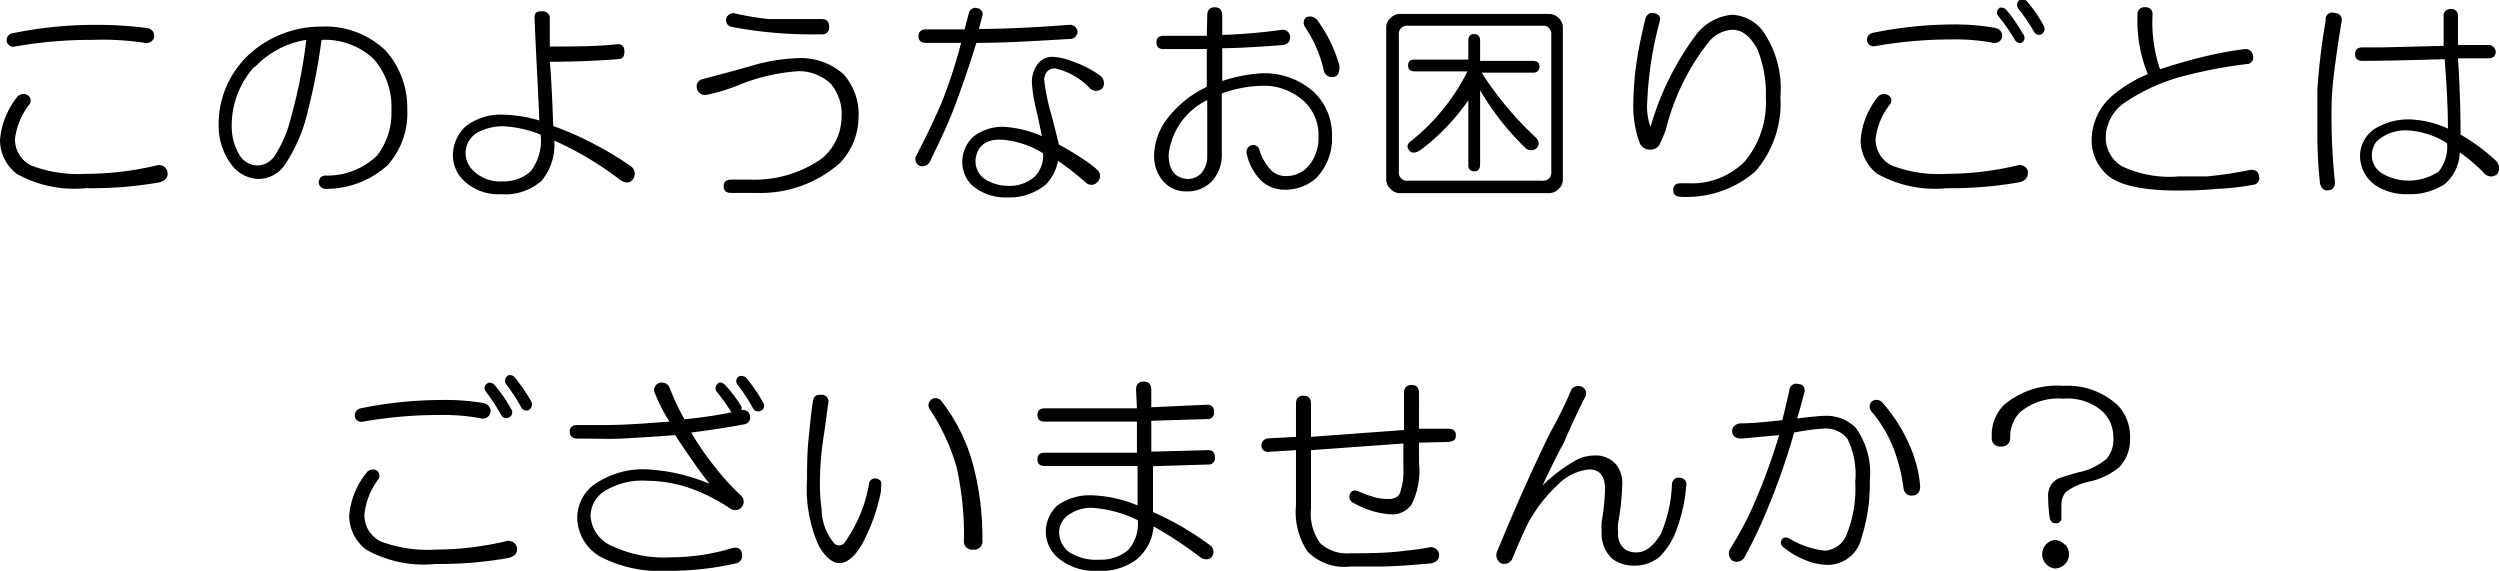
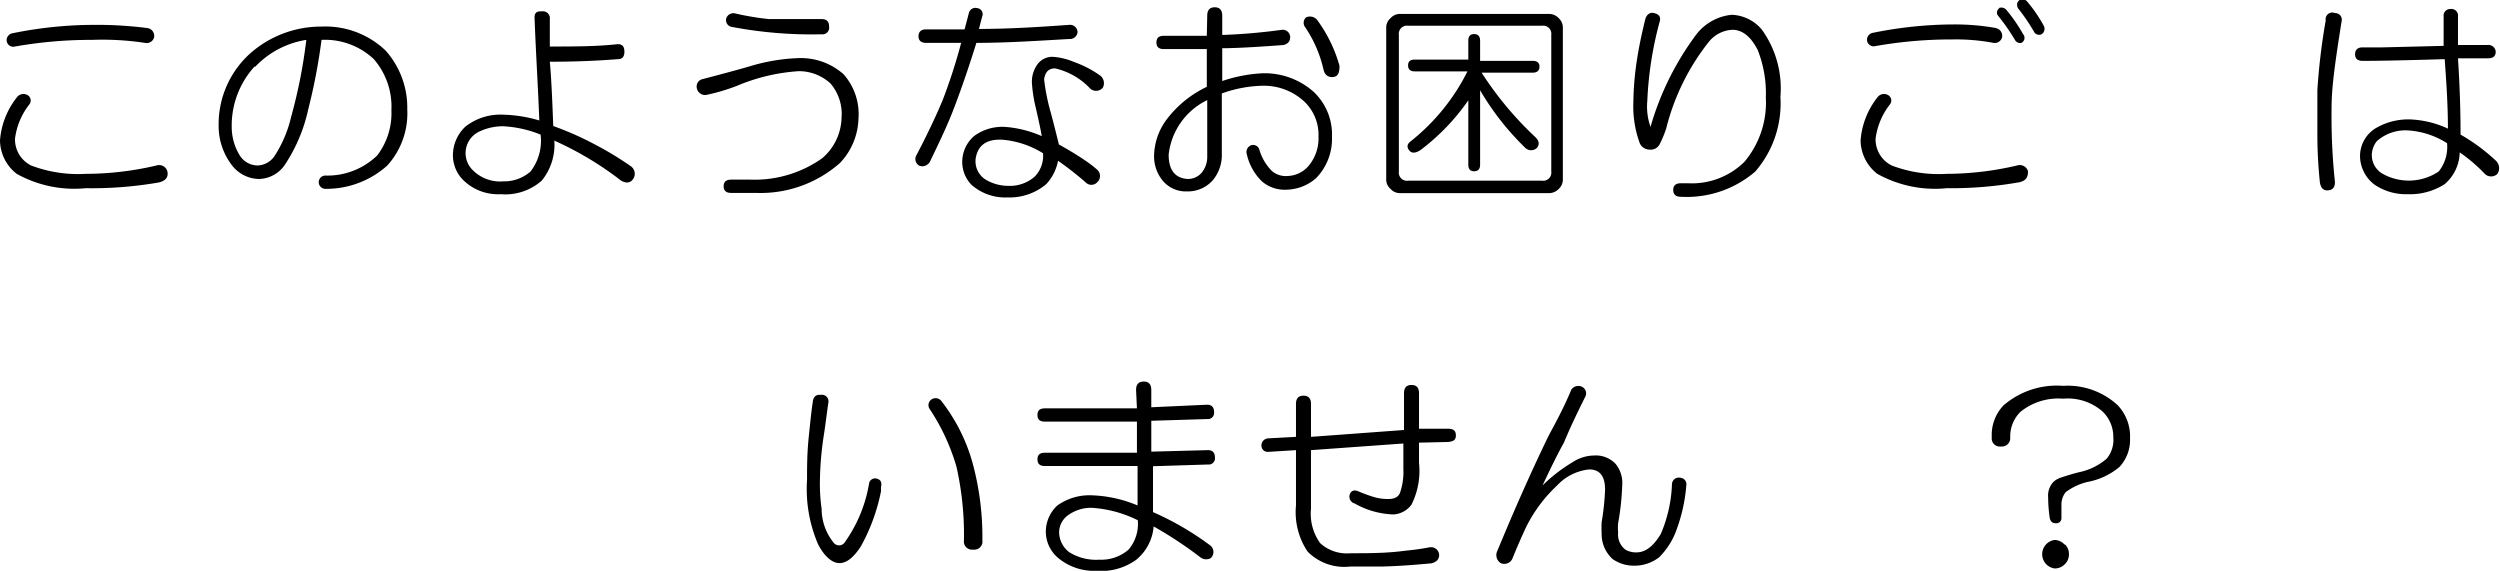
<svg xmlns="http://www.w3.org/2000/svg" width="116.63" height="26.63" viewBox="0 0 116.63 26.63">
  <title>アセット 11</title>
  <g id="レイヤー_2" data-name="レイヤー 2">
    <g id="レイヤー_1-2" data-name="レイヤー 1">
      <path d="M1.29,4.44a.29.29,0,0,1,.08.43A3.25,3.25,0,0,0,.7,6.47a1.36,1.36,0,0,0,.75,1.25A6.17,6.17,0,0,0,4,8.11,14.46,14.46,0,0,0,7.3,7.72.4.4,0,0,1,7.81,8c.05.27-.08.43-.39.51A18.27,18.27,0,0,1,4,8.78,5.52,5.52,0,0,1,.78,8.11,2,2,0,0,1,0,6.55a3.69,3.69,0,0,1,.78-2A.38.38,0,0,1,1.29,4.44ZM6.88,1.31a.37.37,0,0,1,.31.43A.36.36,0,0,1,6.76,2,13.21,13.21,0,0,0,4.3,1.86a20.46,20.46,0,0,0-3.6.31A.31.31,0,0,1,.31,1.9a.33.33,0,0,1,.28-.35,19.12,19.12,0,0,1,3.75-.39A18.45,18.45,0,0,1,6.88,1.31Z" />
      <path d="M18,2.37A4,4,0,0,1,19,5.1a3.63,3.63,0,0,1-.93,2.62,4.26,4.26,0,0,1-2.89,1.09.31.31,0,1,1,0-.62,3.34,3.34,0,0,0,2.42-.94,3.25,3.25,0,0,0,.66-2.11,3.38,3.38,0,0,0-.82-2.38A3.32,3.32,0,0,0,15,1.86a27.29,27.29,0,0,1-.62,3.24,7.56,7.56,0,0,1-1.06,2.54,1.5,1.5,0,0,1-1.25.71,1.63,1.63,0,0,1-1.21-.59,3,3,0,0,1-.66-1.91,4.44,4.44,0,0,1,1.52-3.4A5,5,0,0,1,15,1.24,4.06,4.06,0,0,1,18,2.37Zm-6.13.74a4.08,4.08,0,0,0-1.06,2.78,2.55,2.55,0,0,0,.35,1.32,1,1,0,0,0,.86.51,1,1,0,0,0,.78-.43,5.72,5.72,0,0,0,.78-1.83,24.06,24.06,0,0,0,.71-3.6A4.18,4.18,0,0,0,11.91,3.11Z" />
      <path d="M25.29.53a.32.32,0,0,1,.36.36c0,.36,0,.79,0,1.28,1.12,0,2.18,0,3.17-.11.21,0,.31.11.31.35s-.1.35-.31.35c-1,.08-2.05.12-3.17.12.06.62.11,1.61.16,3a14.35,14.35,0,0,1,2,.89,14.69,14.69,0,0,1,1.64,1,.43.43,0,0,1,.08.59c-.13.18-.31.2-.55.07a15.33,15.33,0,0,0-3.12-1.87,2.64,2.64,0,0,1-.59,1.87,2.57,2.57,0,0,1-1.91.63,2.32,2.32,0,0,1-1.72-.63,1.64,1.64,0,0,1-.51-1.13,1.83,1.83,0,0,1,.59-1.4,2.65,2.65,0,0,1,1.76-.55,6.45,6.45,0,0,1,1.68.27C25.1,4.05,25,2.47,24.94.89,24.92.63,25,.51,25.29.53ZM22.4,6.12A1.11,1.11,0,0,0,22,7.88a1.8,1.8,0,0,0,1.49.58A1.85,1.85,0,0,0,24.75,8a2.34,2.34,0,0,0,.47-1.72,5.32,5.32,0,0,0-1.76-.39A2.57,2.57,0,0,0,22.4,6.12Z" />
      <path d="M39.35,3.46a2.8,2.8,0,0,1,.7,2.07,3.13,3.13,0,0,1-.86,2.07A5.6,5.6,0,0,1,35.28,9H34.11c-.23,0-.35-.1-.35-.31s.12-.31.35-.31H35a5.46,5.46,0,0,0,3.36-1,2.56,2.56,0,0,0,.9-1.88,2.2,2.2,0,0,0-.51-1.6,2.18,2.18,0,0,0-1.48-.58A8.86,8.86,0,0,0,34.39,4a9,9,0,0,1-1.45.43.39.39,0,0,1-.43-.31.35.35,0,0,1,.27-.43q1.68-.44,2.31-.63a8.76,8.76,0,0,1,2.19-.35A3,3,0,0,1,39.35,3.46ZM35.87.89q.51,0,2.46,0c.24,0,.35.12.35.36a.31.31,0,0,1-.35.35,20,20,0,0,1-4.22-.35.32.32,0,0,1-.23-.39.35.35,0,0,1,.39-.24A12.67,12.67,0,0,0,35.87.89Z" />
      <path d="M45.2.61a.31.31,0,0,1,.39-.23.28.28,0,0,1,.23.39l-.15.58c1.4,0,2.81-.09,4.21-.19a.35.35,0,0,1,.39.35.36.36,0,0,1-.39.31C48.45,1.9,47,2,45.55,2c-.31,1-.65,2-1,2.93s-.73,1.7-1.17,2.62a.41.41,0,0,1-.47.19.35.35,0,0,1-.15-.51c.46-.88.87-1.73,1.21-2.54A25.7,25.7,0,0,0,44.84,2H43.2c-.23,0-.35-.11-.35-.31s.12-.32.35-.32H45ZM51.29,3.5a.45.45,0,0,1,.16.59.41.41,0,0,1-.63,0,3.23,3.23,0,0,0-1.6-.9q-.44,0-.51.51A9.39,9.39,0,0,0,49,5.18c.14.5.26,1,.4,1.56.52.29.91.53,1.17.71a5.29,5.29,0,0,1,.62.47.39.39,0,0,1,0,.58.37.37,0,0,1-.55,0,15.6,15.6,0,0,0-1.28-1,2.21,2.21,0,0,1-.55,1.09A2.65,2.65,0,0,1,47,9.21a2.37,2.37,0,0,1-1.68-.59,1.54,1.54,0,0,1-.43-1.06,1.6,1.6,0,0,1,.55-1.21,2.22,2.22,0,0,1,1.45-.43,5.2,5.2,0,0,1,1.71.43c-.07-.41-.17-.84-.27-1.29a6.6,6.6,0,0,1-.19-1.21A1.39,1.39,0,0,1,48.4,3a.86.86,0,0,1,.7-.35,3,3,0,0,1,1,.24A4.91,4.91,0,0,1,51.29,3.5Zm-5.78,4a1,1,0,0,0,.51.9,2.05,2.05,0,0,0,1,.27,1.76,1.76,0,0,0,1.25-.43,1.39,1.39,0,0,0,.39-1.09,4.28,4.28,0,0,0-1.87-.63C46,6.47,45.59,6.8,45.51,7.45Z" />
      <path d="M56.32.73c0-.26.12-.39.35-.39s.35.13.35.39v.9a26.24,26.24,0,0,0,2.78-.24.35.35,0,0,1,.39.32c0,.2-.08.33-.31.39-1.33.1-2.28.15-2.86.15V3.78a6.88,6.88,0,0,1,1.84-.36,3.44,3.44,0,0,1,2.42.86,2.74,2.74,0,0,1,.86,2.11,2.63,2.63,0,0,1-.74,1.92A2.16,2.16,0,0,1,60,8.85a1.62,1.62,0,0,1-1.13-.39,2.55,2.55,0,0,1-.7-1.25.34.34,0,0,1,.19-.43.3.3,0,0,1,.39.2,2.34,2.34,0,0,0,.59,1,1,1,0,0,0,.74.23,1.34,1.34,0,0,0,1-.51,2,2,0,0,0,.43-1.33,2.14,2.14,0,0,0-.67-1.64A2.77,2.77,0,0,0,58.9,4,5.94,5.94,0,0,0,57,4.36V7.17a1.83,1.83,0,0,1-.43,1.25,1.56,1.56,0,0,1-1.21.51,1.4,1.4,0,0,1-1.09-.47,1.77,1.77,0,0,1-.43-1.17,2.91,2.91,0,0,1,.62-1.76,5.08,5.08,0,0,1,1.84-1.48V2.29h-2c-.24,0-.35-.1-.35-.31s.11-.31.35-.31h2Zm0,3.94a3.22,3.22,0,0,0-1.8,2.54q0,1.09.9,1.14a.85.85,0,0,0,.63-.28,1.16,1.16,0,0,0,.27-.78ZM60.93.81a.44.44,0,0,1,.51.11,6.63,6.63,0,0,1,1.05,2.15c0,.29-.05.46-.23.51s-.43,0-.51-.31a5.84,5.84,0,0,0-.86-2A.34.34,0,0,1,60.93.81Z" />
      <path d="M72.29.65a.62.62,0,0,1,.43.2.59.59,0,0,1,.19.43V8.39a.58.58,0,0,1-.19.42.62.62,0,0,1-.43.2h-7a.58.58,0,0,1-.42-.2.56.56,0,0,1-.2-.42V1.28a.56.56,0,0,1,.2-.43.58.58,0,0,1,.42-.2Zm-6.6.55a.38.38,0,0,0-.43.43V8a.38.38,0,0,0,.43.43h6.25A.38.38,0,0,0,72.37,8V1.63a.38.38,0,0,0-.43-.43Zm2.81.7c0-.21.09-.31.27-.31s.28.1.28.31v.94h2.46c.2,0,.31.09.31.27s-.11.28-.31.28H69.12a15.9,15.9,0,0,0,2.5,3c.19.18.21.35.08.51a.39.39,0,0,1-.54,0,12.58,12.58,0,0,1-2.11-2.69V7.68c0,.21-.1.31-.28.31s-.27-.1-.27-.31v-3A10.11,10.11,0,0,1,66.27,7c-.23.15-.42.17-.54,0s-.07-.3.11-.43a9.67,9.67,0,0,0,2.62-3.24H66c-.21,0-.31-.1-.31-.28s.1-.27.31-.27H68.5Z" />
      <path d="M77.16.61q.36.08.27.39a16.71,16.71,0,0,0-.58,3.71A2.84,2.84,0,0,0,77,5.92a13.34,13.34,0,0,1,2.15-4.33,2.38,2.38,0,0,1,1.64-.9,1.92,1.92,0,0,1,1.41.7,4.7,4.7,0,0,1,.86,3.13A4.86,4.86,0,0,1,81.89,8a4.9,4.9,0,0,1-3.48,1.18c-.23,0-.35-.11-.35-.32s.12-.31.35-.31h.35a3.49,3.49,0,0,0,2.62-1,4.29,4.29,0,0,0,1-3A5.5,5.5,0,0,0,82,2.33c-.32-.62-.71-.94-1.18-.94a1.5,1.5,0,0,0-1.09.55,10.66,10.66,0,0,0-2,4.06,5.17,5.17,0,0,1-.31.74.47.47,0,0,1-.47.24.5.5,0,0,1-.47-.35,5,5,0,0,1-.28-1.88,13.77,13.77,0,0,1,.16-1.91q.12-.82.39-1.92C76.81.66,77,.56,77.16.61Z" />
      <path d="M88.09,4.44a.29.29,0,0,1,.08.43,3.25,3.25,0,0,0-.67,1.6,1.36,1.36,0,0,0,.75,1.25,6.14,6.14,0,0,0,2.57.39,14.46,14.46,0,0,0,3.28-.39.4.4,0,0,1,.51.27c0,.27-.08.43-.39.51a18.27,18.27,0,0,1-3.4.28,5.52,5.52,0,0,1-3.24-.67,2,2,0,0,1-.78-1.56,3.69,3.69,0,0,1,.78-2A.38.38,0,0,1,88.09,4.44Zm5-3.13a.36.36,0,0,1,.31.43A.35.35,0,0,1,93,2a9.46,9.46,0,0,0-1.91-.16,20.46,20.46,0,0,0-3.6.31.31.31,0,0,1-.39-.27.33.33,0,0,1,.28-.35,19.12,19.12,0,0,1,3.75-.39A10.9,10.9,0,0,1,93.13,1.31Zm.15-.93a.31.31,0,0,1,.36.08,7.49,7.49,0,0,1,.78,1.13A.26.26,0,0,1,94.3,2,.27.27,0,0,1,94,1.86,9.32,9.32,0,0,0,93.21.73.24.24,0,0,1,93.28.38ZM94.22,0a.29.29,0,0,1,.35.07,6.73,6.73,0,0,1,.78,1.14.3.3,0,0,1-.11.39.27.27,0,0,1-.35-.12A8.78,8.78,0,0,0,94.14.38C94.07.22,94.09.1,94.22,0Z" />
-       <path d="M100.07.34a.31.31,0,0,1,.35.35,6.76,6.76,0,0,0,.35,2.54c.79-.26,1.53-.47,2.23-.63a16.5,16.5,0,0,1,1.72-.31.35.35,0,0,1,.39.31.31.31,0,0,1-.31.39,22.17,22.17,0,0,0-2.74.51,8.9,8.9,0,0,0-3,1.33,2,2,0,0,0-.82,1.52A1.54,1.54,0,0,0,99,7.76a5.21,5.21,0,0,0,2.65.47c.42,0,.85,0,1.29,0A17.2,17.2,0,0,0,105,7.92c.24,0,.37.1.39.31a.31.31,0,0,1-.27.39,12.22,12.22,0,0,1-1.64.19c-.68.06-1.29.08-1.84.08-1.77,0-2.91-.27-3.43-.82a2.16,2.16,0,0,1-.63-1.48,2.75,2.75,0,0,1,.9-2.07,6.16,6.16,0,0,1,1.72-1.06A6.58,6.58,0,0,1,99.72.69.31.31,0,0,1,100.07.34Z" />
      <path d="M108.93.61a.31.31,0,0,1,.31.39c-.18,1.12-.31,2-.39,2.74s-.08,1.18-.08,1.75a28.62,28.62,0,0,0,.16,3c0,.24-.1.37-.31.39s-.34-.09-.39-.35a21.39,21.39,0,0,1-.12-2.26c0-.76,0-1.45,0-2.07a29.57,29.57,0,0,1,.39-3.25A.31.31,0,0,1,108.93.61Zm5.39-.19a.31.31,0,0,1,.35.35l0,1.33,1.37,0a.34.34,0,0,1,.39.31c0,.21-.12.31-.35.31l-1.41,0c.08,1.23.12,2.41.12,3.56a8.7,8.7,0,0,1,1.64,1.21.48.48,0,0,1,.08.62.42.42,0,0,1-.59,0,7.3,7.3,0,0,0-1.17-1,2,2,0,0,1-.7,1.48,3,3,0,0,1-1.72.47,2.62,2.62,0,0,1-1.53-.43,1.68,1.68,0,0,1-.7-1.37A1.53,1.53,0,0,1,110.8,6a3,3,0,0,1,1.61-.43A4.62,4.62,0,0,1,114.2,6c0-1.17-.08-2.25-.15-3.24-1.7.05-3,.08-3.83.08-.24,0-.35-.11-.35-.31s.11-.32.35-.32h.94L114,2.14l0-1.37A.31.31,0,0,1,114.32.42Zm-3.44,6.17a1.08,1.08,0,0,0-.23.62,1,1,0,0,0,.51.9A2.5,2.5,0,0,0,113.77,8a1.83,1.83,0,0,0,.39-1.32,3.82,3.82,0,0,0-1.75-.59A2,2,0,0,0,110.88,6.59Z" />
-       <path d="M17.56,21.94a.29.29,0,0,1,.08.43A3.31,3.31,0,0,0,17,24a1.37,1.37,0,0,0,.74,1.25,6.19,6.19,0,0,0,2.58.39,14.46,14.46,0,0,0,3.28-.39.4.4,0,0,1,.51.27c.05.27-.08.43-.39.51a18.27,18.27,0,0,1-3.4.28,5.48,5.48,0,0,1-3.24-.67,2,2,0,0,1-.79-1.56,3.64,3.64,0,0,1,.79-2A.37.37,0,0,1,17.56,21.94Zm5-3.13a.37.37,0,0,1,.32.43.36.36,0,0,1-.43.28,9.57,9.57,0,0,0-1.92-.16,20.42,20.42,0,0,0-3.59.31.31.31,0,0,1-.39-.27.34.34,0,0,1,.27-.35,19.12,19.12,0,0,1,3.75-.39A10.83,10.83,0,0,1,22.6,18.81Zm.16-.93a.29.29,0,0,1,.35.08,6.27,6.27,0,0,1,.78,1.13.26.26,0,0,1-.12.39.27.27,0,0,1-.35-.12,9.32,9.32,0,0,0-.74-1.13A.24.24,0,0,1,22.76,17.88Zm.94-.35a.29.29,0,0,1,.35.07,8.14,8.14,0,0,1,.78,1.14.31.31,0,0,1-.12.39.27.27,0,0,1-.35-.12,8.61,8.61,0,0,0-.74-1.13C23.54,17.72,23.57,17.6,23.7,17.53Z" />
-       <path d="M30.52,18.27a.35.35,0,0,1,.2-.39.39.39,0,0,1,.51.19,12,12,0,0,0,.7,1.49,22.11,22.11,0,0,0,2.19-.32c-.13-.23-.37-.58-.71-1-.07-.16,0-.27.08-.35s.22-.05.35.08a6,6,0,0,1,.75,1,.45.45,0,0,1,0,.16.33.33,0,0,1,.4.27.32.32,0,0,1-.24.39c-.68.13-1.51.26-2.5.39a12.53,12.53,0,0,0,1.1,1.6,10.8,10.8,0,0,0,1.21,1.33.39.39,0,0,1,.07.51.4.4,0,0,1-.54.12,8.34,8.34,0,0,0-2-1,6.3,6.3,0,0,0-1.87-.31,3.38,3.38,0,0,0-2,.47,1.41,1.41,0,0,0-.67,1.13,1.62,1.62,0,0,0,1,1.44A5.71,5.71,0,0,0,31.3,26a9.93,9.93,0,0,0,2.86-.43c.26-.05.41,0,.46.28a.37.37,0,0,1-.27.43,14.14,14.14,0,0,1-3.2.35A6.06,6.06,0,0,1,28.06,26a2.13,2.13,0,0,1-1.13-1.87,1.93,1.93,0,0,1,.9-1.6,4,4,0,0,1,2.42-.63,8.69,8.69,0,0,1,2.85.67c-.36-.45-.9-1.2-1.6-2.27-1.09.08-1.93.13-2.5.16s-1.29,0-2.07,0c-.23,0-.35-.11-.35-.32s.12-.31.35-.31h1.21c1,0,2-.08,3.09-.16A8.78,8.78,0,0,1,30.52,18.27Zm3.95-.71a.31.31,0,0,1,.35.08,6.73,6.73,0,0,1,.78,1.14.26.26,0,0,1-.12.39.27.27,0,0,1-.35-.12,8.61,8.61,0,0,0-.74-1.13A.26.26,0,0,1,34.47,17.56Z" />
      <path d="M38.29,18.42a.31.31,0,0,1,.35.39c-.08.58-.14,1.06-.2,1.45a15.1,15.1,0,0,0-.19,2.23,8.3,8.3,0,0,0,.08,1.25,2.52,2.52,0,0,0,.58,1.6.32.32,0,0,0,.47,0,6.58,6.58,0,0,0,1.17-2.82.29.29,0,0,1,.36-.19c.18.05.24.18.19.39l0,.2a8.81,8.81,0,0,1-.94,2.57c-.34.52-.66.78-1,.78s-.71-.32-1-.89a6.54,6.54,0,0,1-.51-3c0-.57,0-1.23.08-2s.12-1.19.2-1.71Q38,18.39,38.29,18.42Zm5.19.2a.34.34,0,0,1,.43.08,8.31,8.31,0,0,1,1.49,3,13.17,13.17,0,0,1,.43,3.51.38.38,0,0,1-.43.43.38.38,0,0,1-.43-.43,14.4,14.4,0,0,0-.35-3.44,9.78,9.78,0,0,0-1.25-2.69A.32.32,0,0,1,43.48,18.62Z" />
      <path d="M53,18.19q0-.39.36-.39c.23,0,.35.13.35.39V19l2.61-.12c.21,0,.32.12.32.35a.29.29,0,0,1-.32.32l-2.61.08v1.44L56.36,21c.21,0,.32.12.32.35a.29.29,0,0,1-.32.32l-2.57.08v2.14a13.68,13.68,0,0,1,2.69,1.57.39.39,0,0,1,0,.58A.44.44,0,0,1,56,26a18.55,18.55,0,0,0-2.18-1.44A2.24,2.24,0,0,1,53,26.12a2.81,2.81,0,0,1-1.87.51A2.61,2.61,0,0,1,49.33,26a1.61,1.61,0,0,1-.54-1.17,1.66,1.66,0,0,1,.54-1.25A2.59,2.59,0,0,1,51,23.11a6,6,0,0,1,2.07.47V21.74l-2.15,0H48.75c-.24,0-.35-.1-.35-.31s.11-.31.35-.31H50.9l2.14,0V19.67l-2.14,0H48.75c-.24,0-.35-.1-.35-.31s.11-.31.35-.31H50.9l2.14,0ZM49.88,24a1,1,0,0,0-.47.82,1.19,1.19,0,0,0,.47.94,2.36,2.36,0,0,0,1.41.35,1.94,1.94,0,0,0,1.36-.47,1.85,1.85,0,0,0,.43-1.37,5.63,5.63,0,0,0-2.15-.58A1.82,1.82,0,0,0,49.88,24Z" />
      <path d="M66.2,20.65v.94a3.52,3.52,0,0,1-.35,1.95A1.12,1.12,0,0,1,65,24a3.93,3.93,0,0,1-1.8-.51A.33.33,0,0,1,63,23c.08-.13.21-.15.39-.07a6.65,6.65,0,0,0,.75.27,2.33,2.33,0,0,0,.62.08c.29,0,.47-.09.55-.28a3,3,0,0,0,.16-1.13V20.69L61.16,21v2.74a2.34,2.34,0,0,0,.43,1.6,1.84,1.84,0,0,0,1.41.47c.85,0,1.71,0,2.57-.12a11.48,11.48,0,0,0,1.14-.16.38.38,0,0,1,.43.36q0,.3-.36.39c-.75.07-1.52.13-2.3.15H63a2.41,2.41,0,0,1-2-.7,3.31,3.31,0,0,1-.54-2.15V21l-1.29.08a.29.29,0,0,1-.32-.27.33.33,0,0,1,.32-.36l1.29-.07V18.85c0-.26.11-.39.35-.39s.35.13.35.39v1.53l4.34-.32V18.35c0-.26.11-.39.35-.39s.35.13.35.39V20L67.53,20c.26,0,.39.08.39.31s-.13.29-.39.31Z" />
      <path d="M73.3,18.19a.39.39,0,0,1,.47-.16.34.34,0,0,1,.19.47c-.34.68-.69,1.4-1,2.15-.32.57-.64,1.24-1,2a7.28,7.28,0,0,1,1.41-1.09,1.86,1.86,0,0,1,1-.31,1.26,1.26,0,0,1,1,.39,1.4,1.4,0,0,1,.31,1,12.15,12.15,0,0,1-.19,1.76,2,2,0,0,0,0,.43.89.89,0,0,0,.35.82,1,1,0,0,0,.51.12c.41,0,.79-.29,1.13-.86A6.45,6.45,0,0,0,78,22.6a.32.32,0,0,1,.4-.31.3.3,0,0,1,.27.35,7.65,7.65,0,0,1-.43,2A3.43,3.43,0,0,1,77.4,26a1.87,1.87,0,0,1-1.17.39,1.72,1.72,0,0,1-1-.31,1.57,1.57,0,0,1-.51-1.21,4.75,4.75,0,0,1,0-.51,11.71,11.71,0,0,0,.16-1.52c0-.63-.25-.94-.74-.94a2.37,2.37,0,0,0-1.49.74,6.83,6.83,0,0,0-1.44,1.92q-.31.66-.63,1.44a.42.42,0,0,1-.55.28.44.44,0,0,1-.19-.55l.31-.74q1.07-2.55,2.11-4.69C72.63,19.62,73,18.92,73.3,18.19Z" />
-       <path d="M83.48,18.19a.32.32,0,0,1,.43-.27c.21,0,.3.17.28.35-.11.41-.22.83-.35,1.25.67-.08,1.1-.12,1.28-.12a1.94,1.94,0,0,1,1.45.55,3.59,3.59,0,0,1,.66,2.46,8.26,8.26,0,0,1-.39,2.69,1.61,1.61,0,0,1-1.64,1.25,2.78,2.78,0,0,1-1-.23,3.9,3.9,0,0,1-1-.59.25.25,0,0,1-.08-.35c.06-.1.16-.13.32-.08a4,4,0,0,0,1.72.59,1.18,1.18,0,0,0,1-.78,5.69,5.69,0,0,0,.39-2.42,3.8,3.8,0,0,0-.35-2,1.28,1.28,0,0,0-1.06-.5,10.21,10.21,0,0,0-1.44.19,32,32,0,0,1-1.21,3.48A21.41,21.41,0,0,1,81.38,26a.41.41,0,0,1-.55.16.42.42,0,0,1-.12-.55,15.32,15.32,0,0,0,1.17-2.22A28.54,28.54,0,0,0,83,20.3l-1.76.16c-.26,0-.41-.11-.43-.32s.13-.36.39-.39c.62,0,1.28-.08,1.95-.15C83.26,19.13,83.38,18.66,83.48,18.19Zm3.83.55a.37.37,0,0,1,.47,0,7.5,7.5,0,0,1,1.29,2,5.87,5.87,0,0,1,.51,1.95c0,.26-.12.41-.35.43s-.38-.09-.43-.35a7.86,7.86,0,0,0-.47-1.87,6.1,6.1,0,0,0-1-1.68A.35.35,0,0,1,87.31,18.74Z" />
      <path d="M96.25,18a3.44,3.44,0,0,1,2.54.9,2.11,2.11,0,0,1,.58,1.56,1.83,1.83,0,0,1-.5,1.33,3.22,3.22,0,0,1-1.37.67,2.71,2.71,0,0,0-1.13.5.92.92,0,0,0-.2.59v.59a.24.24,0,0,1-.27.27c-.16,0-.25-.09-.28-.27a7.05,7.05,0,0,1-.07-.94.93.93,0,0,1,.23-.7.87.87,0,0,1,.31-.2q.43-.15.9-.27a2.87,2.87,0,0,0,1.29-.63,1.37,1.37,0,0,0,.31-1,1.63,1.63,0,0,0-.51-1.21,2.46,2.46,0,0,0-1.83-.59,2.8,2.8,0,0,0-2,.62,1.63,1.63,0,0,0-.47,1.18.39.39,0,0,1-.43.43.38.38,0,0,1-.43-.43,2,2,0,0,1,.55-1.49A3.81,3.81,0,0,1,96.25,18Zm.08,7.39a.63.63,0,0,1,.19.47.62.62,0,0,1-.19.46.65.65,0,0,1-.47.2.67.67,0,0,1,0-1.33A.65.65,0,0,1,96.33,25.42Z" />
    </g>
  </g>
</svg>